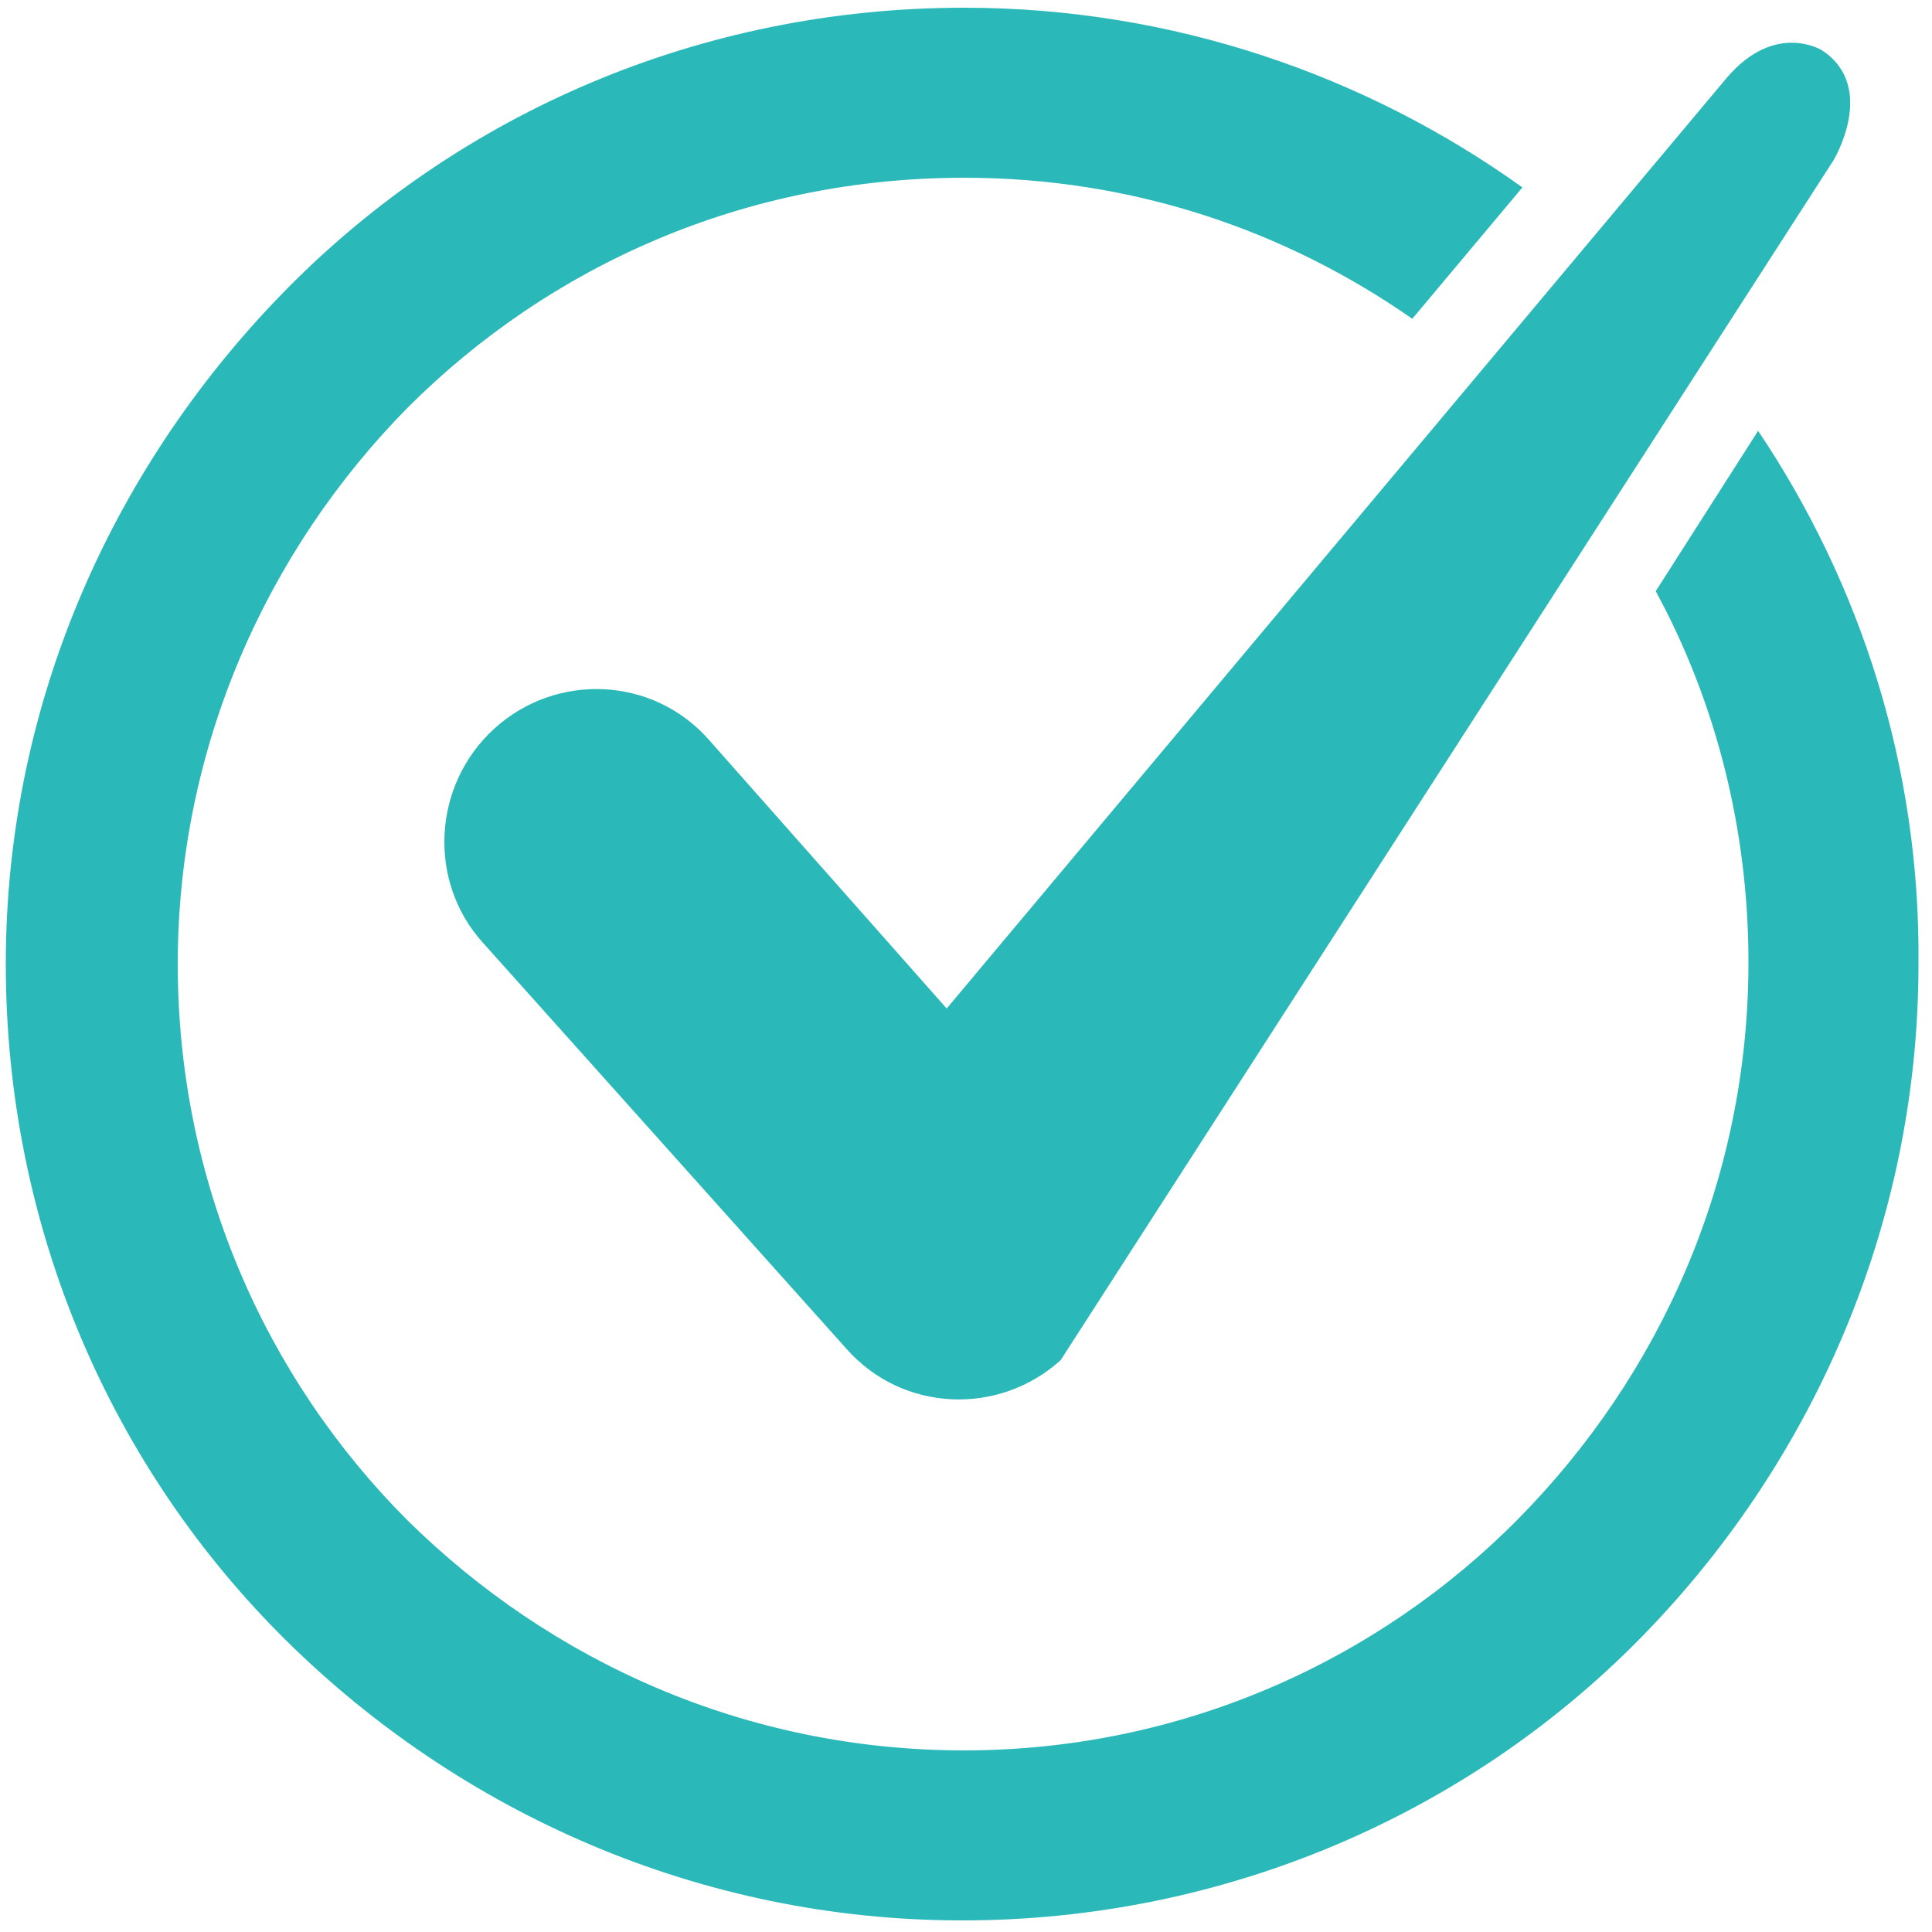
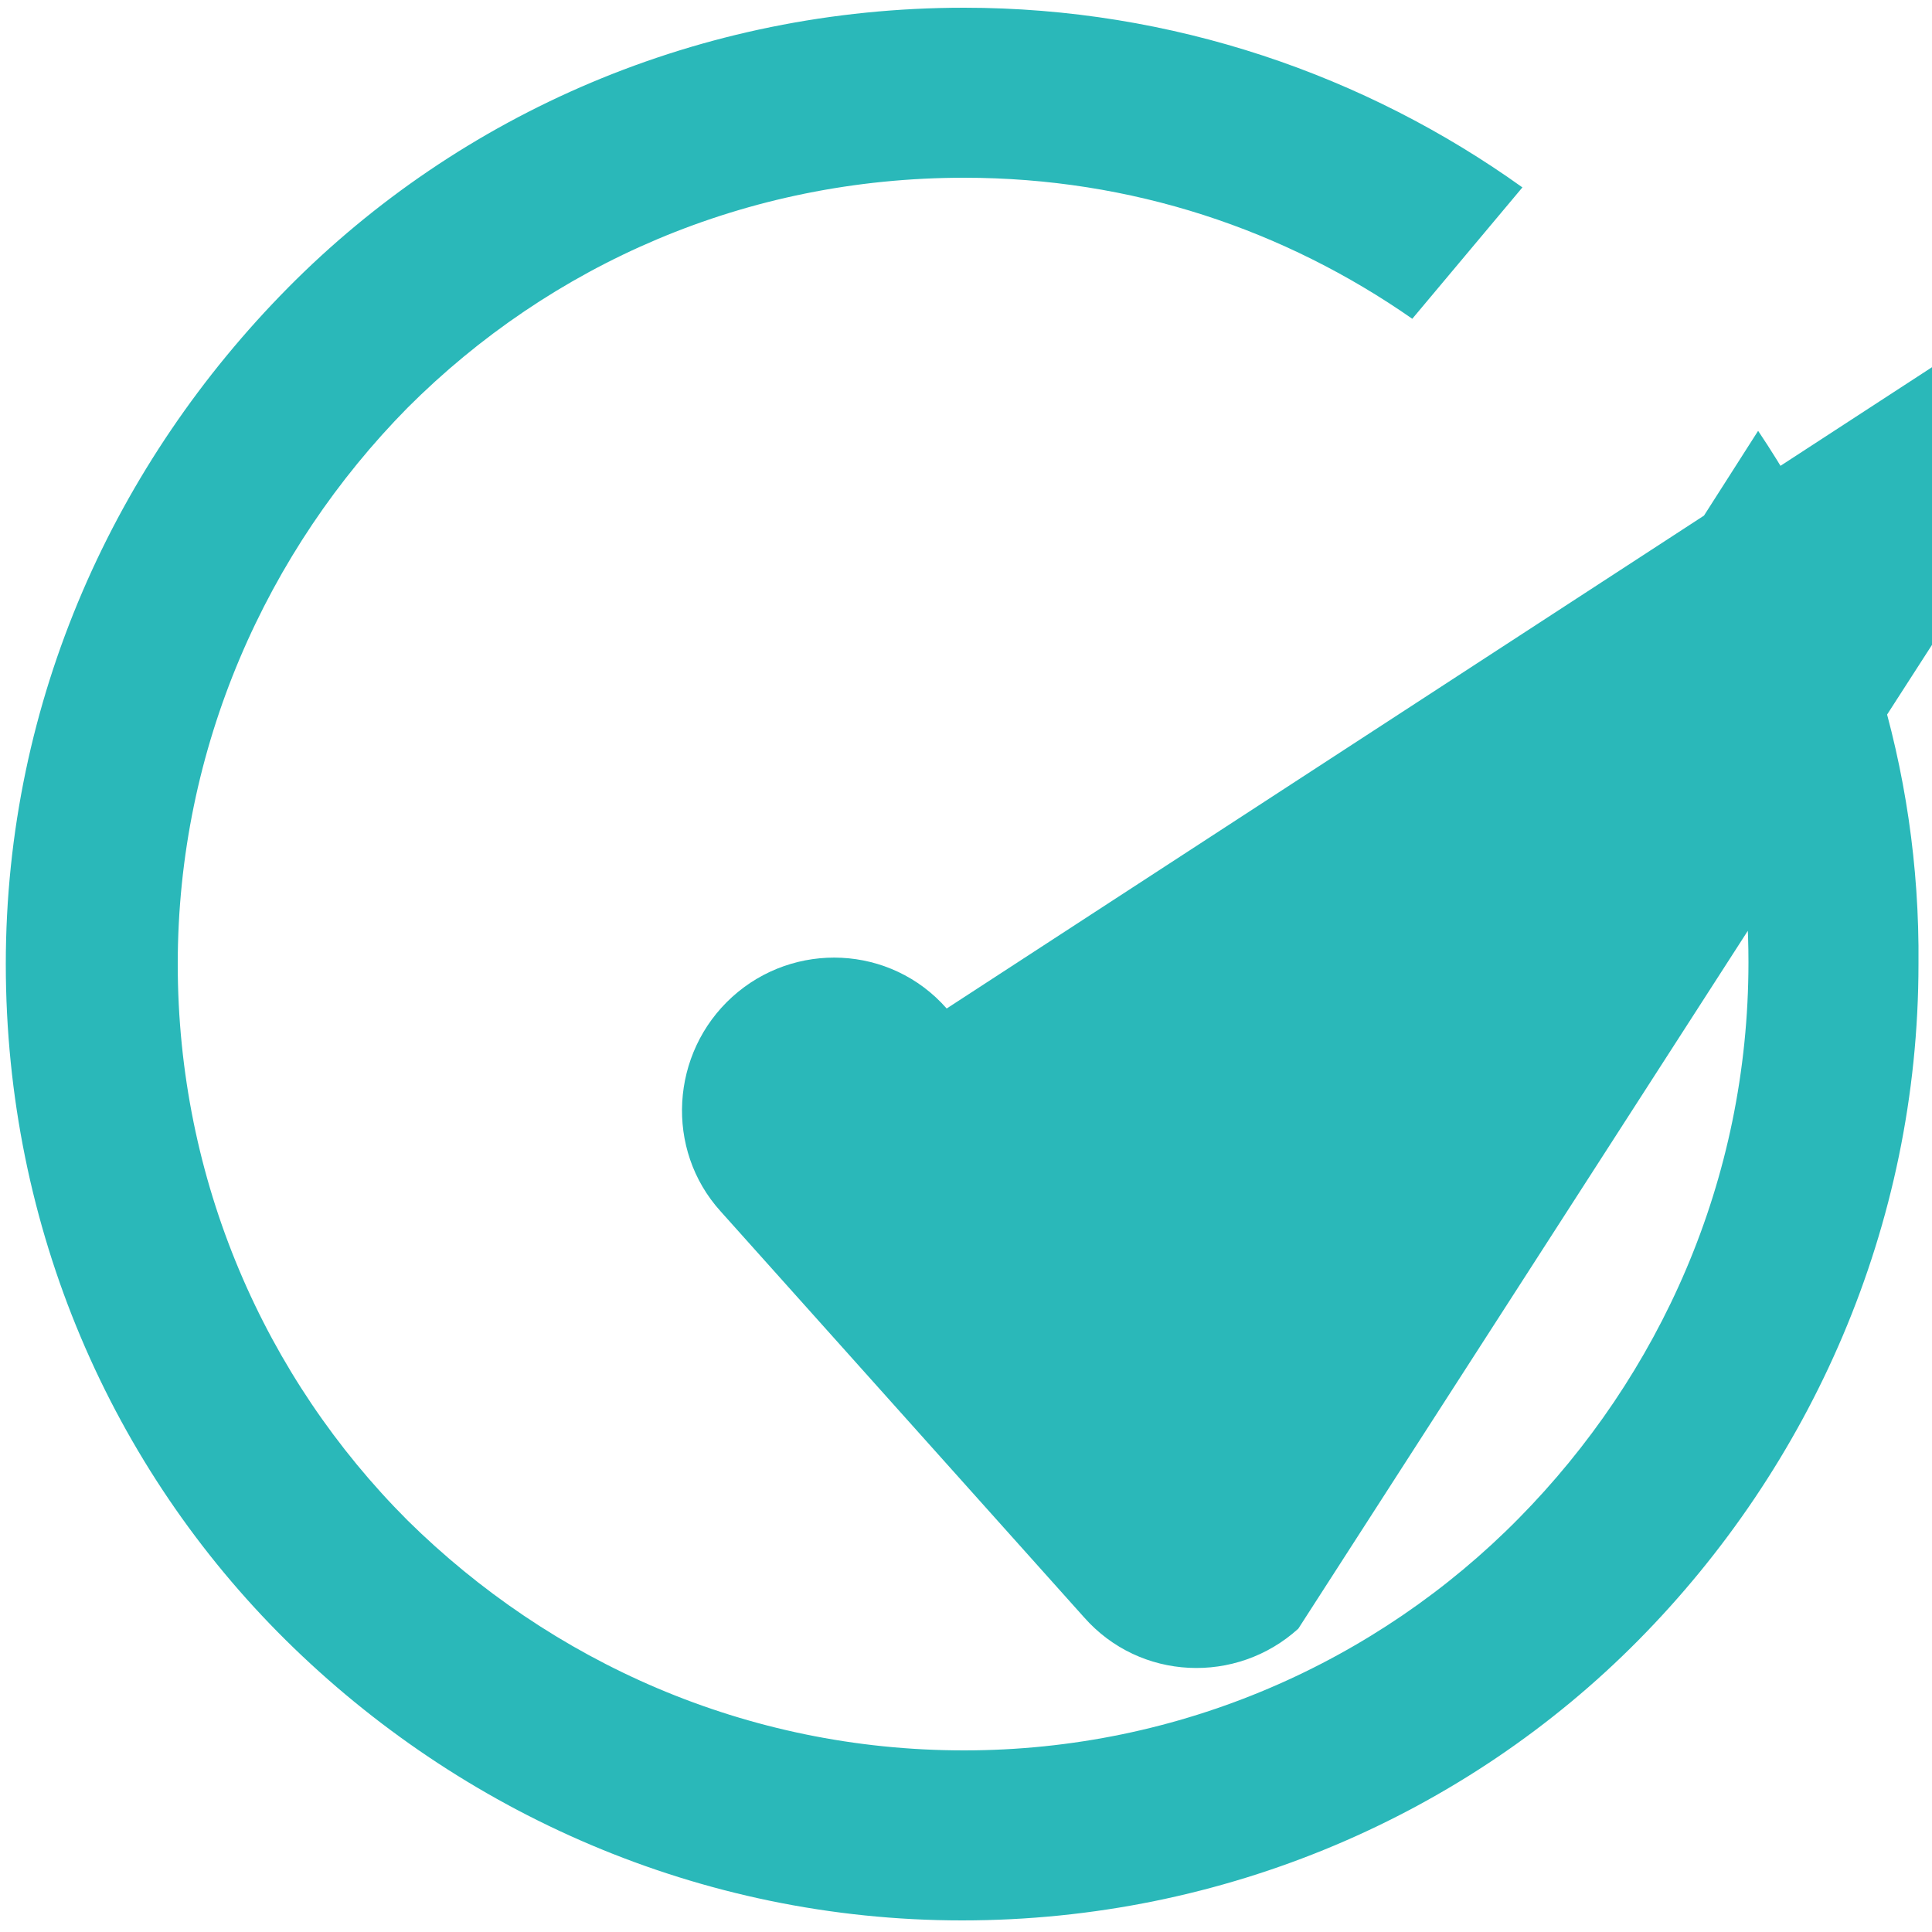
<svg xmlns="http://www.w3.org/2000/svg" version="1.1" id="Capa_1" x="0px" y="0px" viewBox="0 0 100 100" style="enable-background:new 0 0 100 100;" xml:space="preserve">
  <style type="text/css">
	.st0{fill:#2AB8B9;}
</style>
-   <path class="st0" d="M49,52.2L36.7,38.3c-2.9-3.3-7.9-3.5-11.1-0.6s-3.5,7.9-0.6,11.1l18.8,21c2.9,3.3,7.9,3.5,11.1,0.6l40-62.1  c0,0,2.3-3.8-0.6-5.7c0,0-2.4-1.5-4.9,1.4L49,52.2z M91,22.3l-5.3,8.3c3.1,5.7,4.8,12.3,4.8,19.2c0,11.3-4.6,21.4-11.9,28.8  C71.3,86,61.1,90.6,49.9,90.6c-11.3,0-21.4-4.6-28.8-11.9C13.7,71.3,9.2,61.1,9.2,49.9s4.6-21.4,11.9-28.8  c7.4-7.4,17.5-11.9,28.8-11.9c8.7,0,16.6,2.7,23.2,7.3l5.7-6.8c-8.1-5.8-18.1-9.3-28.9-9.3c-13.7,0-26.1,5.5-35,14.5  S0.3,36.2,0.3,49.9s5.5,26.1,14.5,35s21.4,14.5,35,14.5s26.1-5.5,35-14.5s14.5-21.4,14.5-35C99.4,39.7,96.3,30.2,91,22.3L91,22.3z" />
+   <path class="st0" d="M49,52.2c-2.9-3.3-7.9-3.5-11.1-0.6s-3.5,7.9-0.6,11.1l18.8,21c2.9,3.3,7.9,3.5,11.1,0.6l40-62.1  c0,0,2.3-3.8-0.6-5.7c0,0-2.4-1.5-4.9,1.4L49,52.2z M91,22.3l-5.3,8.3c3.1,5.7,4.8,12.3,4.8,19.2c0,11.3-4.6,21.4-11.9,28.8  C71.3,86,61.1,90.6,49.9,90.6c-11.3,0-21.4-4.6-28.8-11.9C13.7,71.3,9.2,61.1,9.2,49.9s4.6-21.4,11.9-28.8  c7.4-7.4,17.5-11.9,28.8-11.9c8.7,0,16.6,2.7,23.2,7.3l5.7-6.8c-8.1-5.8-18.1-9.3-28.9-9.3c-13.7,0-26.1,5.5-35,14.5  S0.3,36.2,0.3,49.9s5.5,26.1,14.5,35s21.4,14.5,35,14.5s26.1-5.5,35-14.5s14.5-21.4,14.5-35C99.4,39.7,96.3,30.2,91,22.3L91,22.3z" />
</svg>